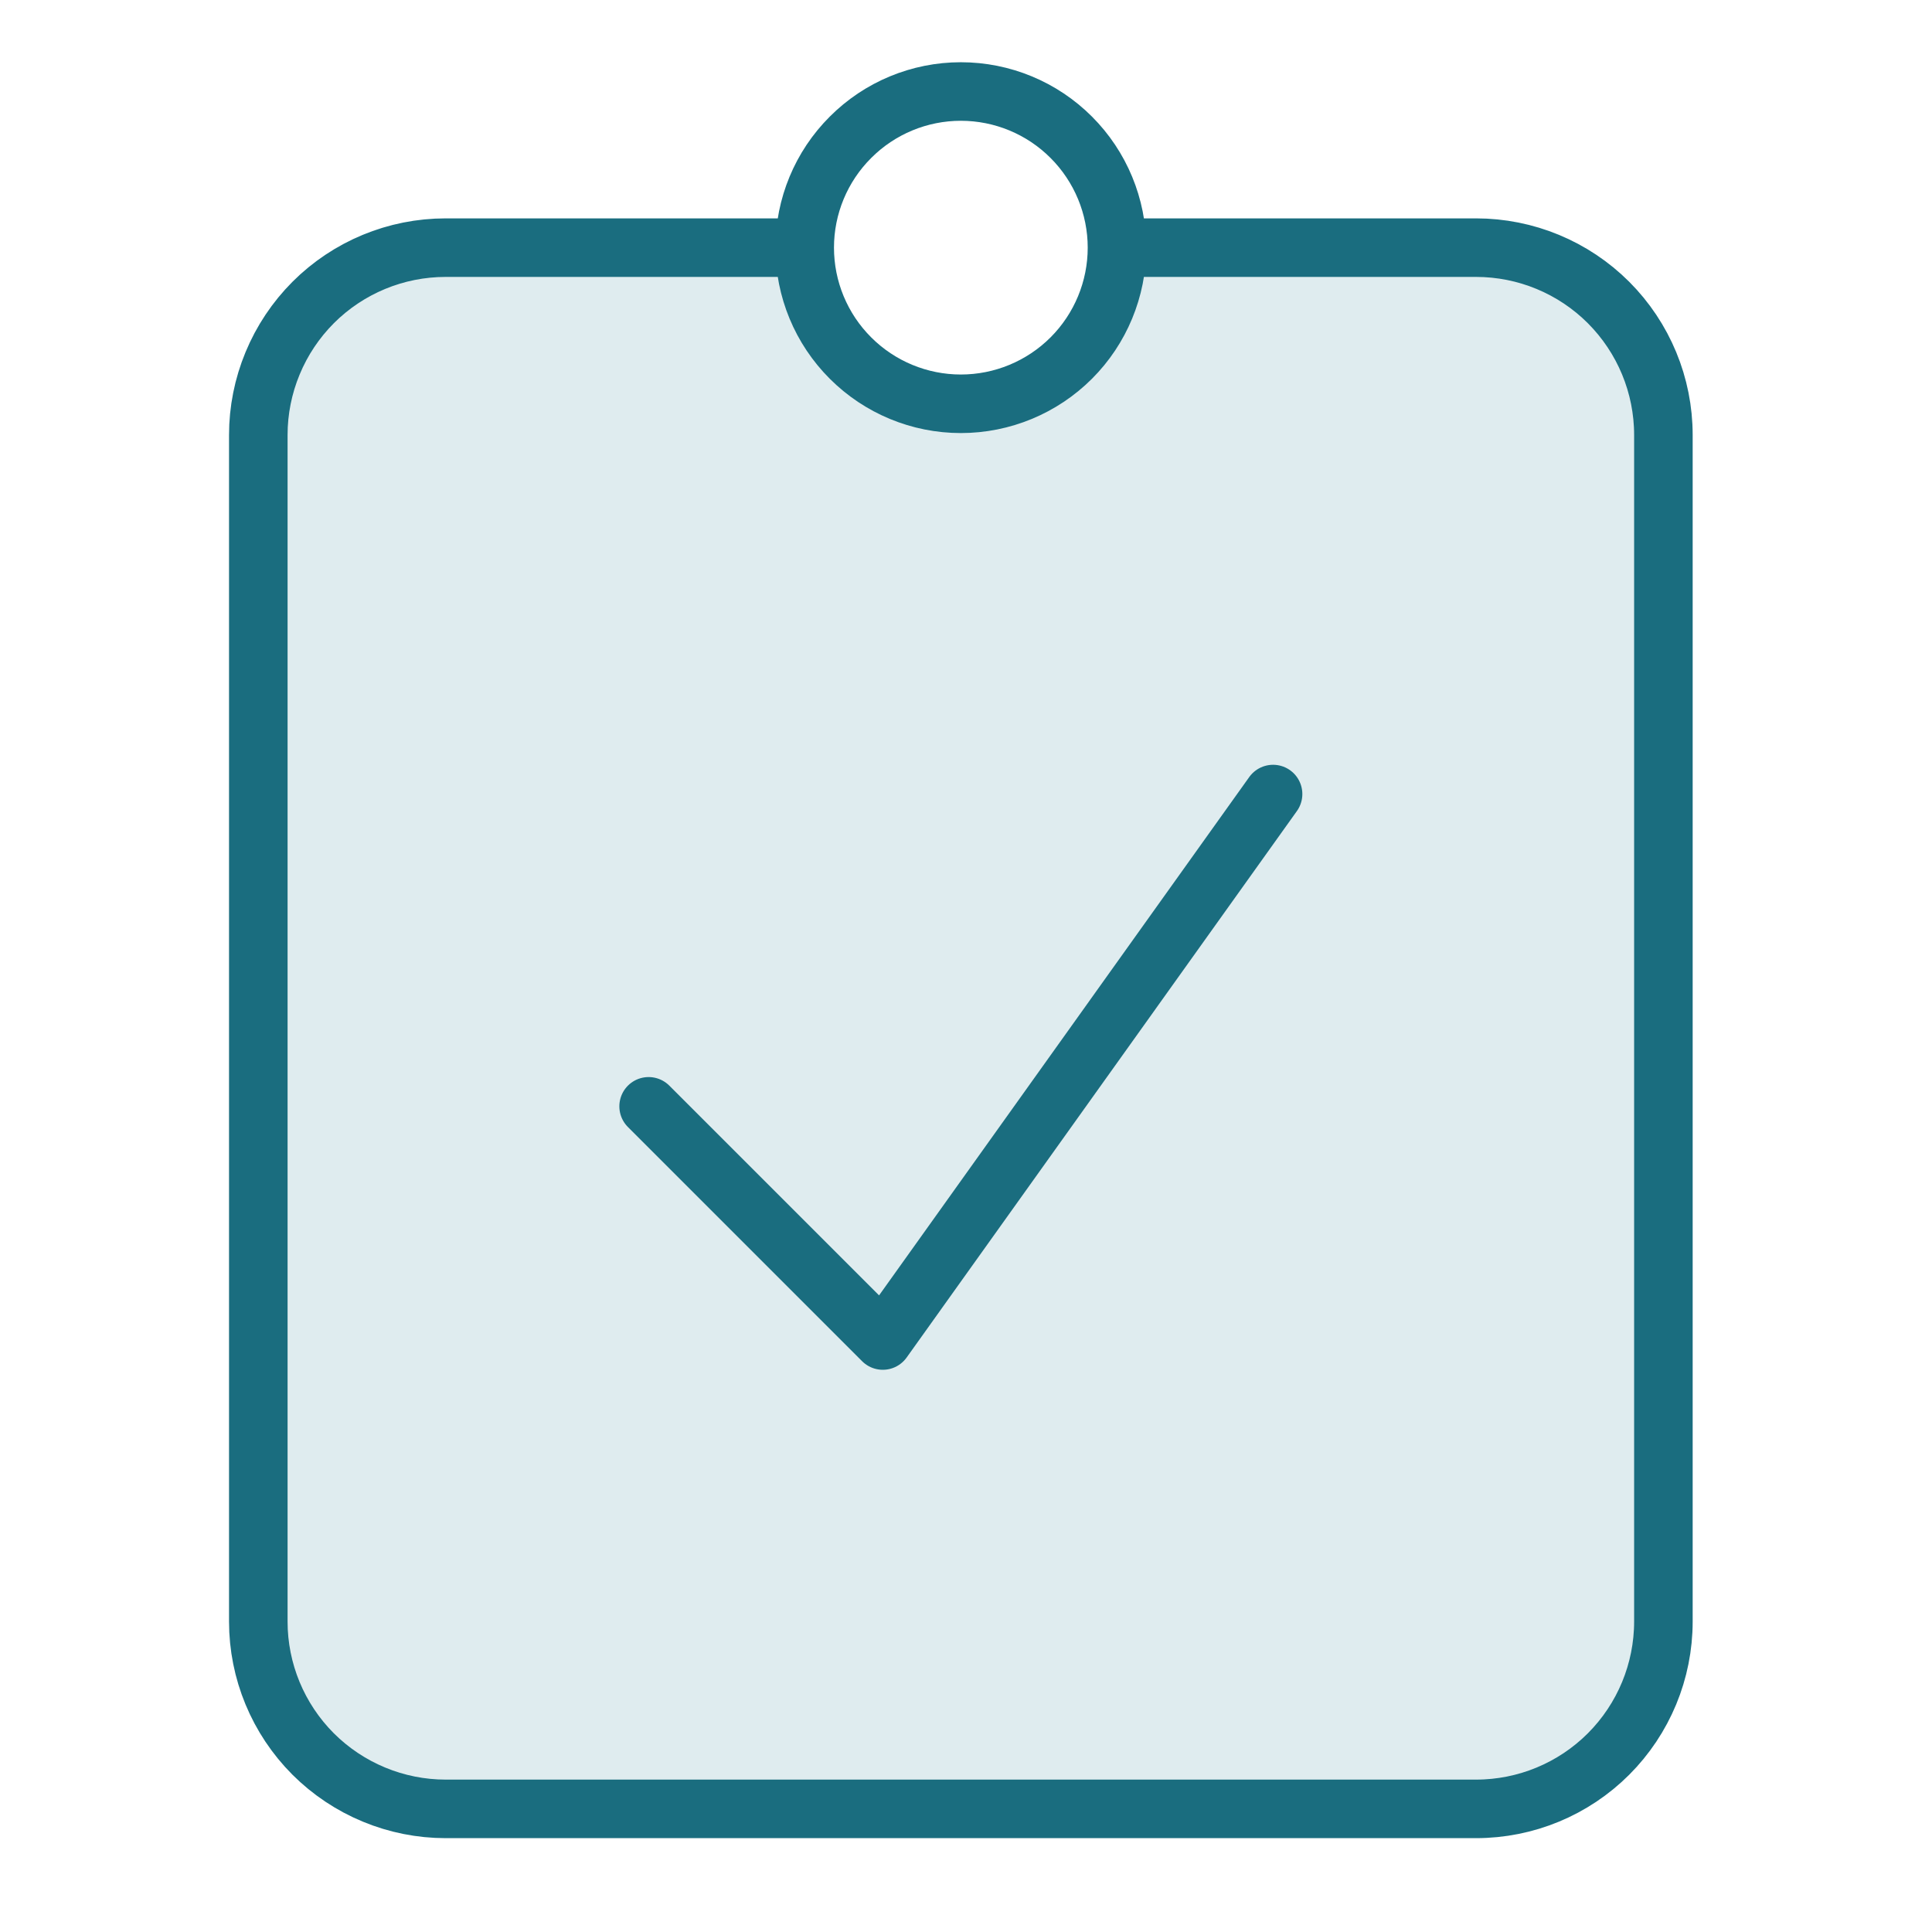
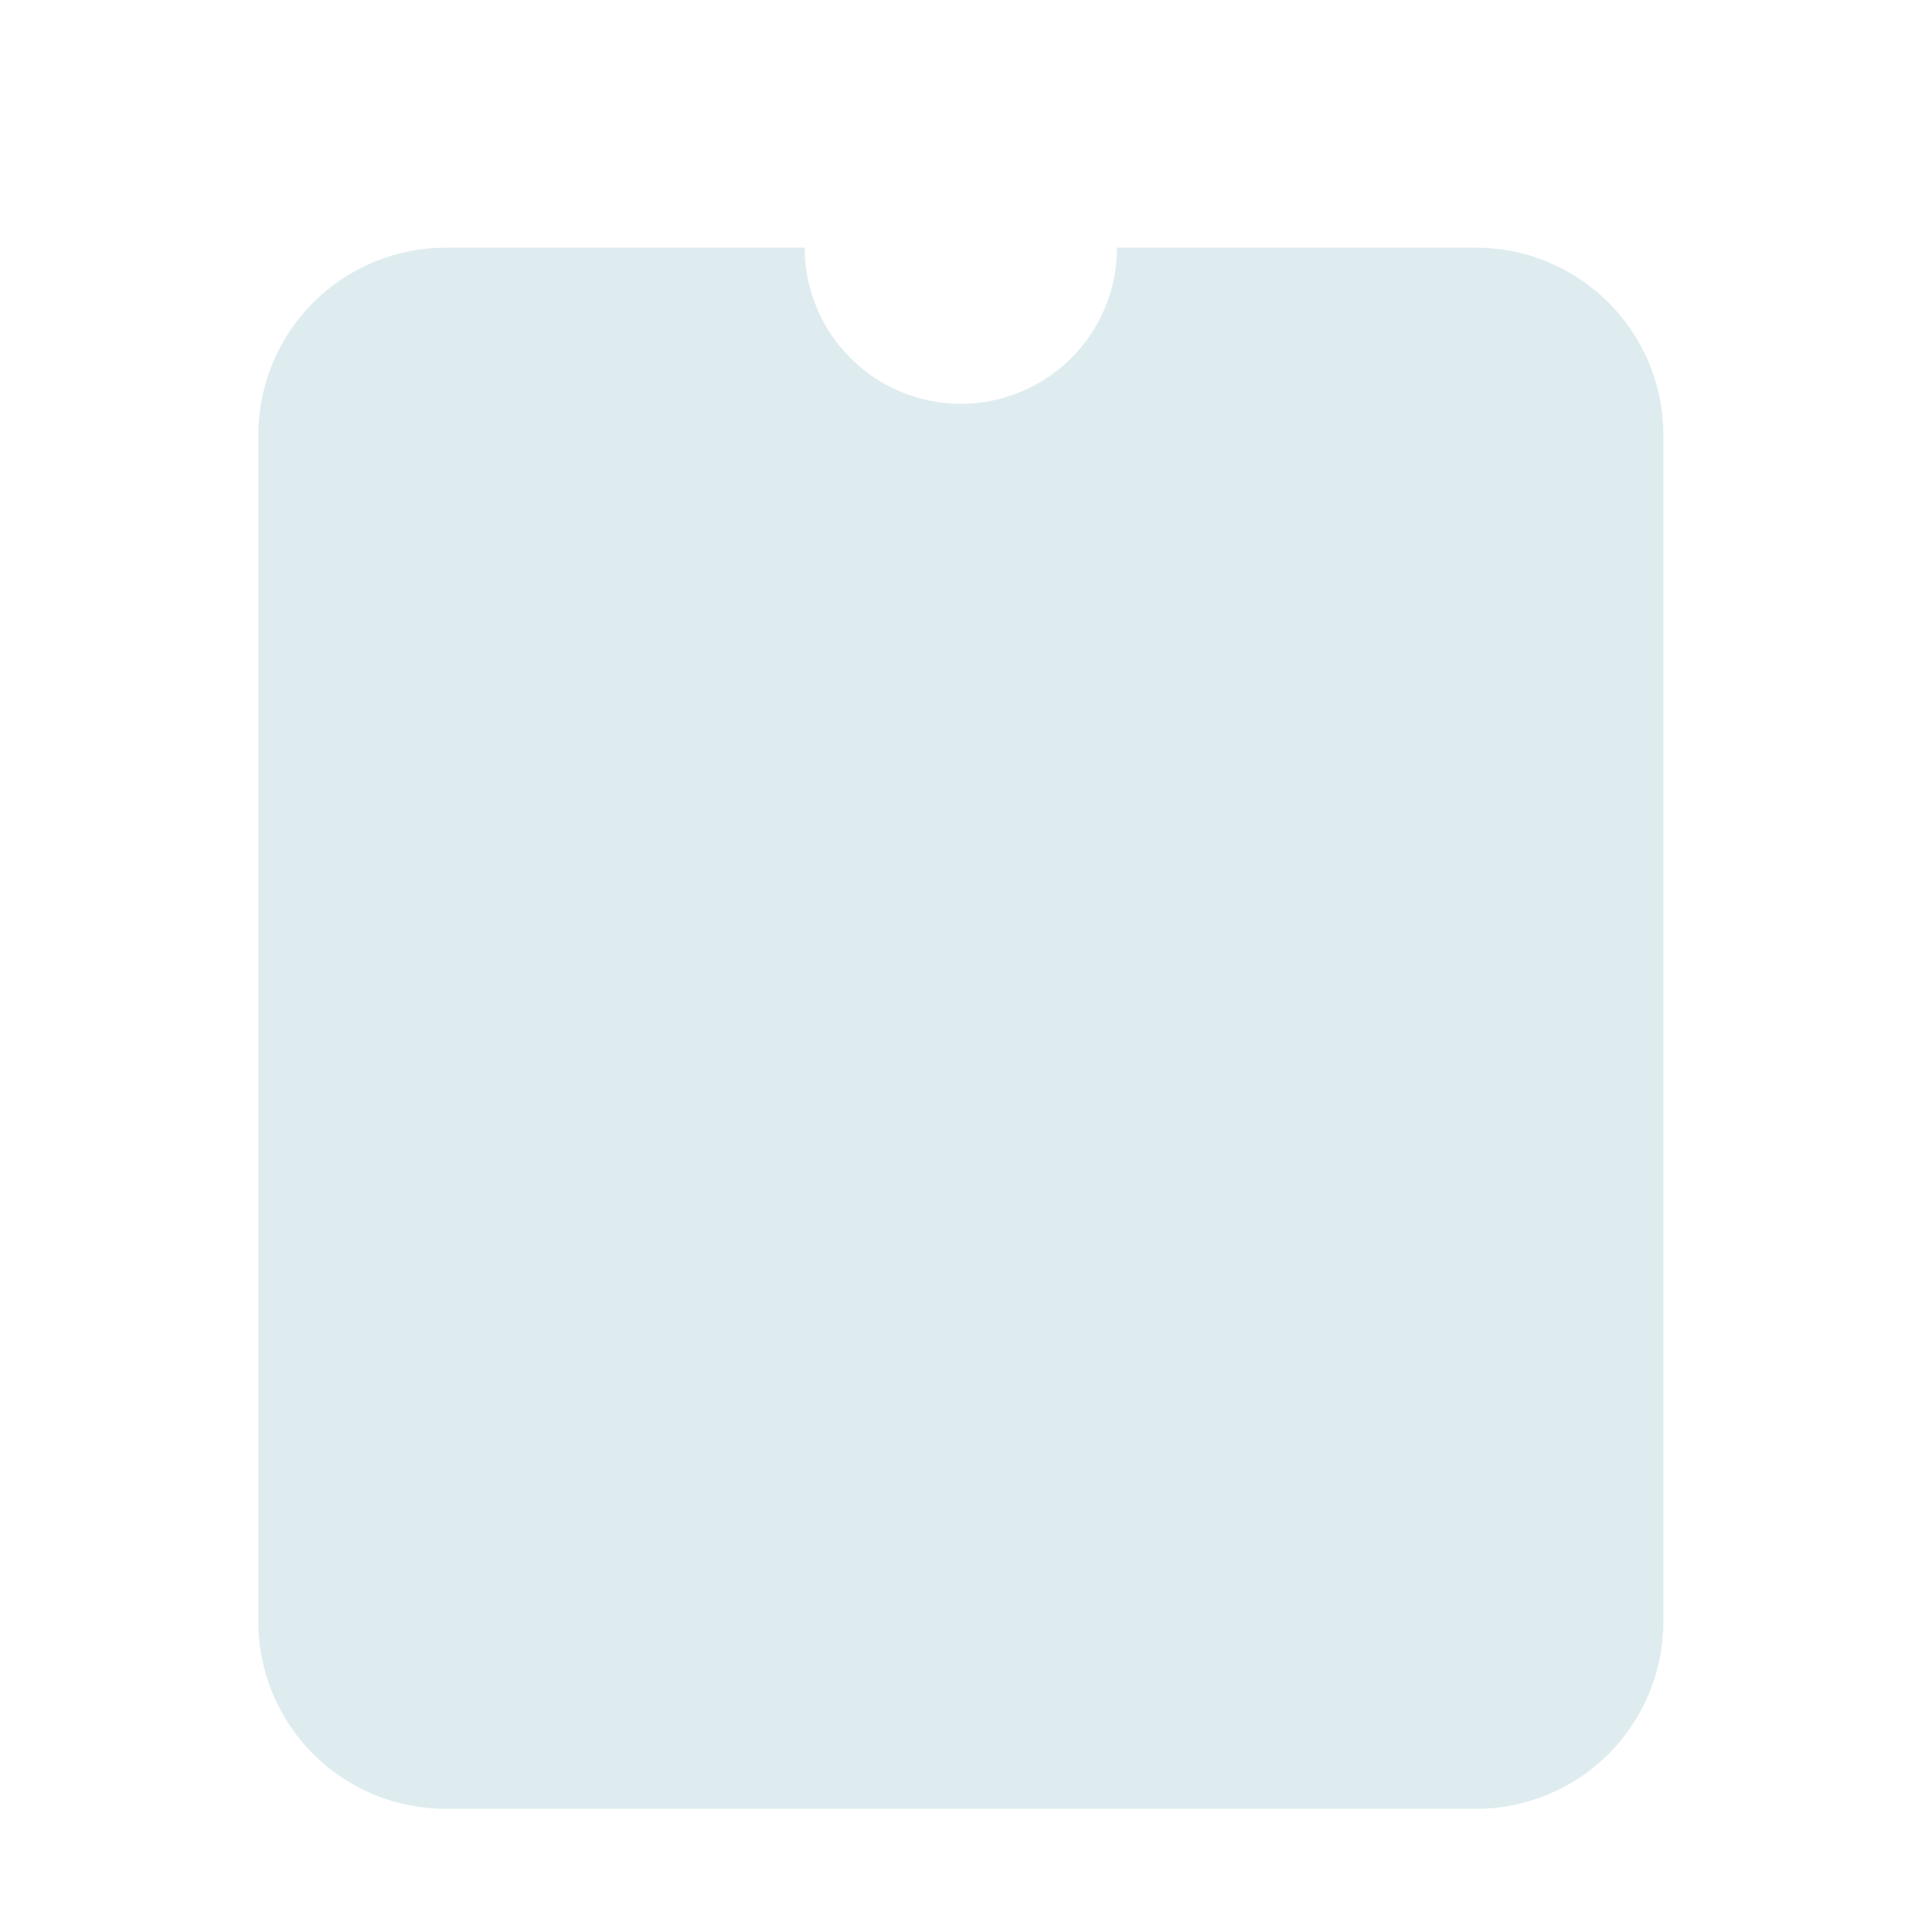
<svg xmlns="http://www.w3.org/2000/svg" width="33" height="33" viewBox="0 0 33 33" fill="none">
  <path d="M19.079 4.23C19.079 4.938 18.798 5.616 18.298 6.116C17.798 6.616 17.119 6.897 16.412 6.897C15.705 6.897 15.027 6.616 14.527 6.116C14.026 5.616 13.745 4.938 13.745 4.23H7.612C7.192 4.23 6.776 4.313 6.388 4.474C5.999 4.635 5.647 4.871 5.349 5.168C5.052 5.465 4.817 5.818 4.656 6.206C4.495 6.594 4.412 7.01 4.412 7.43V27.697C4.412 28.546 4.749 29.36 5.349 29.96C5.647 30.257 5.999 30.493 6.388 30.654C6.776 30.814 7.192 30.897 7.612 30.897H25.212C26.061 30.897 26.875 30.56 27.475 29.96C28.075 29.36 28.412 28.546 28.412 27.697V7.43C28.412 6.582 28.075 5.768 27.475 5.168C26.875 4.568 26.061 4.23 25.212 4.23H19.079Z" fill="#388697" fill-opacity="0.16" />
-   <path d="M19.079 4.23H25.212C26.061 4.23 26.875 4.567 27.475 5.167C28.075 5.768 28.412 6.581 28.412 7.43V27.697C28.412 28.546 28.075 29.359 27.475 29.96C26.875 30.56 26.061 30.897 25.212 30.897H7.612C7.192 30.897 6.776 30.814 6.388 30.653C5.999 30.492 5.647 30.257 5.349 29.96C4.749 29.359 4.412 28.546 4.412 27.697V7.43C4.412 7.01 4.495 6.594 4.656 6.206C4.817 5.817 5.052 5.465 5.349 5.167C5.949 4.567 6.763 4.23 7.612 4.23H13.745M19.079 4.23C19.079 4.937 18.798 5.616 18.298 6.116C17.798 6.616 17.119 6.897 16.412 6.897C15.705 6.897 15.027 6.616 14.527 6.116C14.026 5.616 13.745 4.937 13.745 4.23M19.079 4.23C19.079 3.523 18.798 2.845 18.298 2.345C17.798 1.844 17.119 1.563 16.412 1.563C15.705 1.563 15.027 1.844 14.527 2.345C14.026 2.845 13.745 3.523 13.745 4.23M11.079 18.897L15.079 22.897L21.745 13.563" stroke="#1A6D7F" stroke-linecap="round" stroke-linejoin="round" />
</svg>